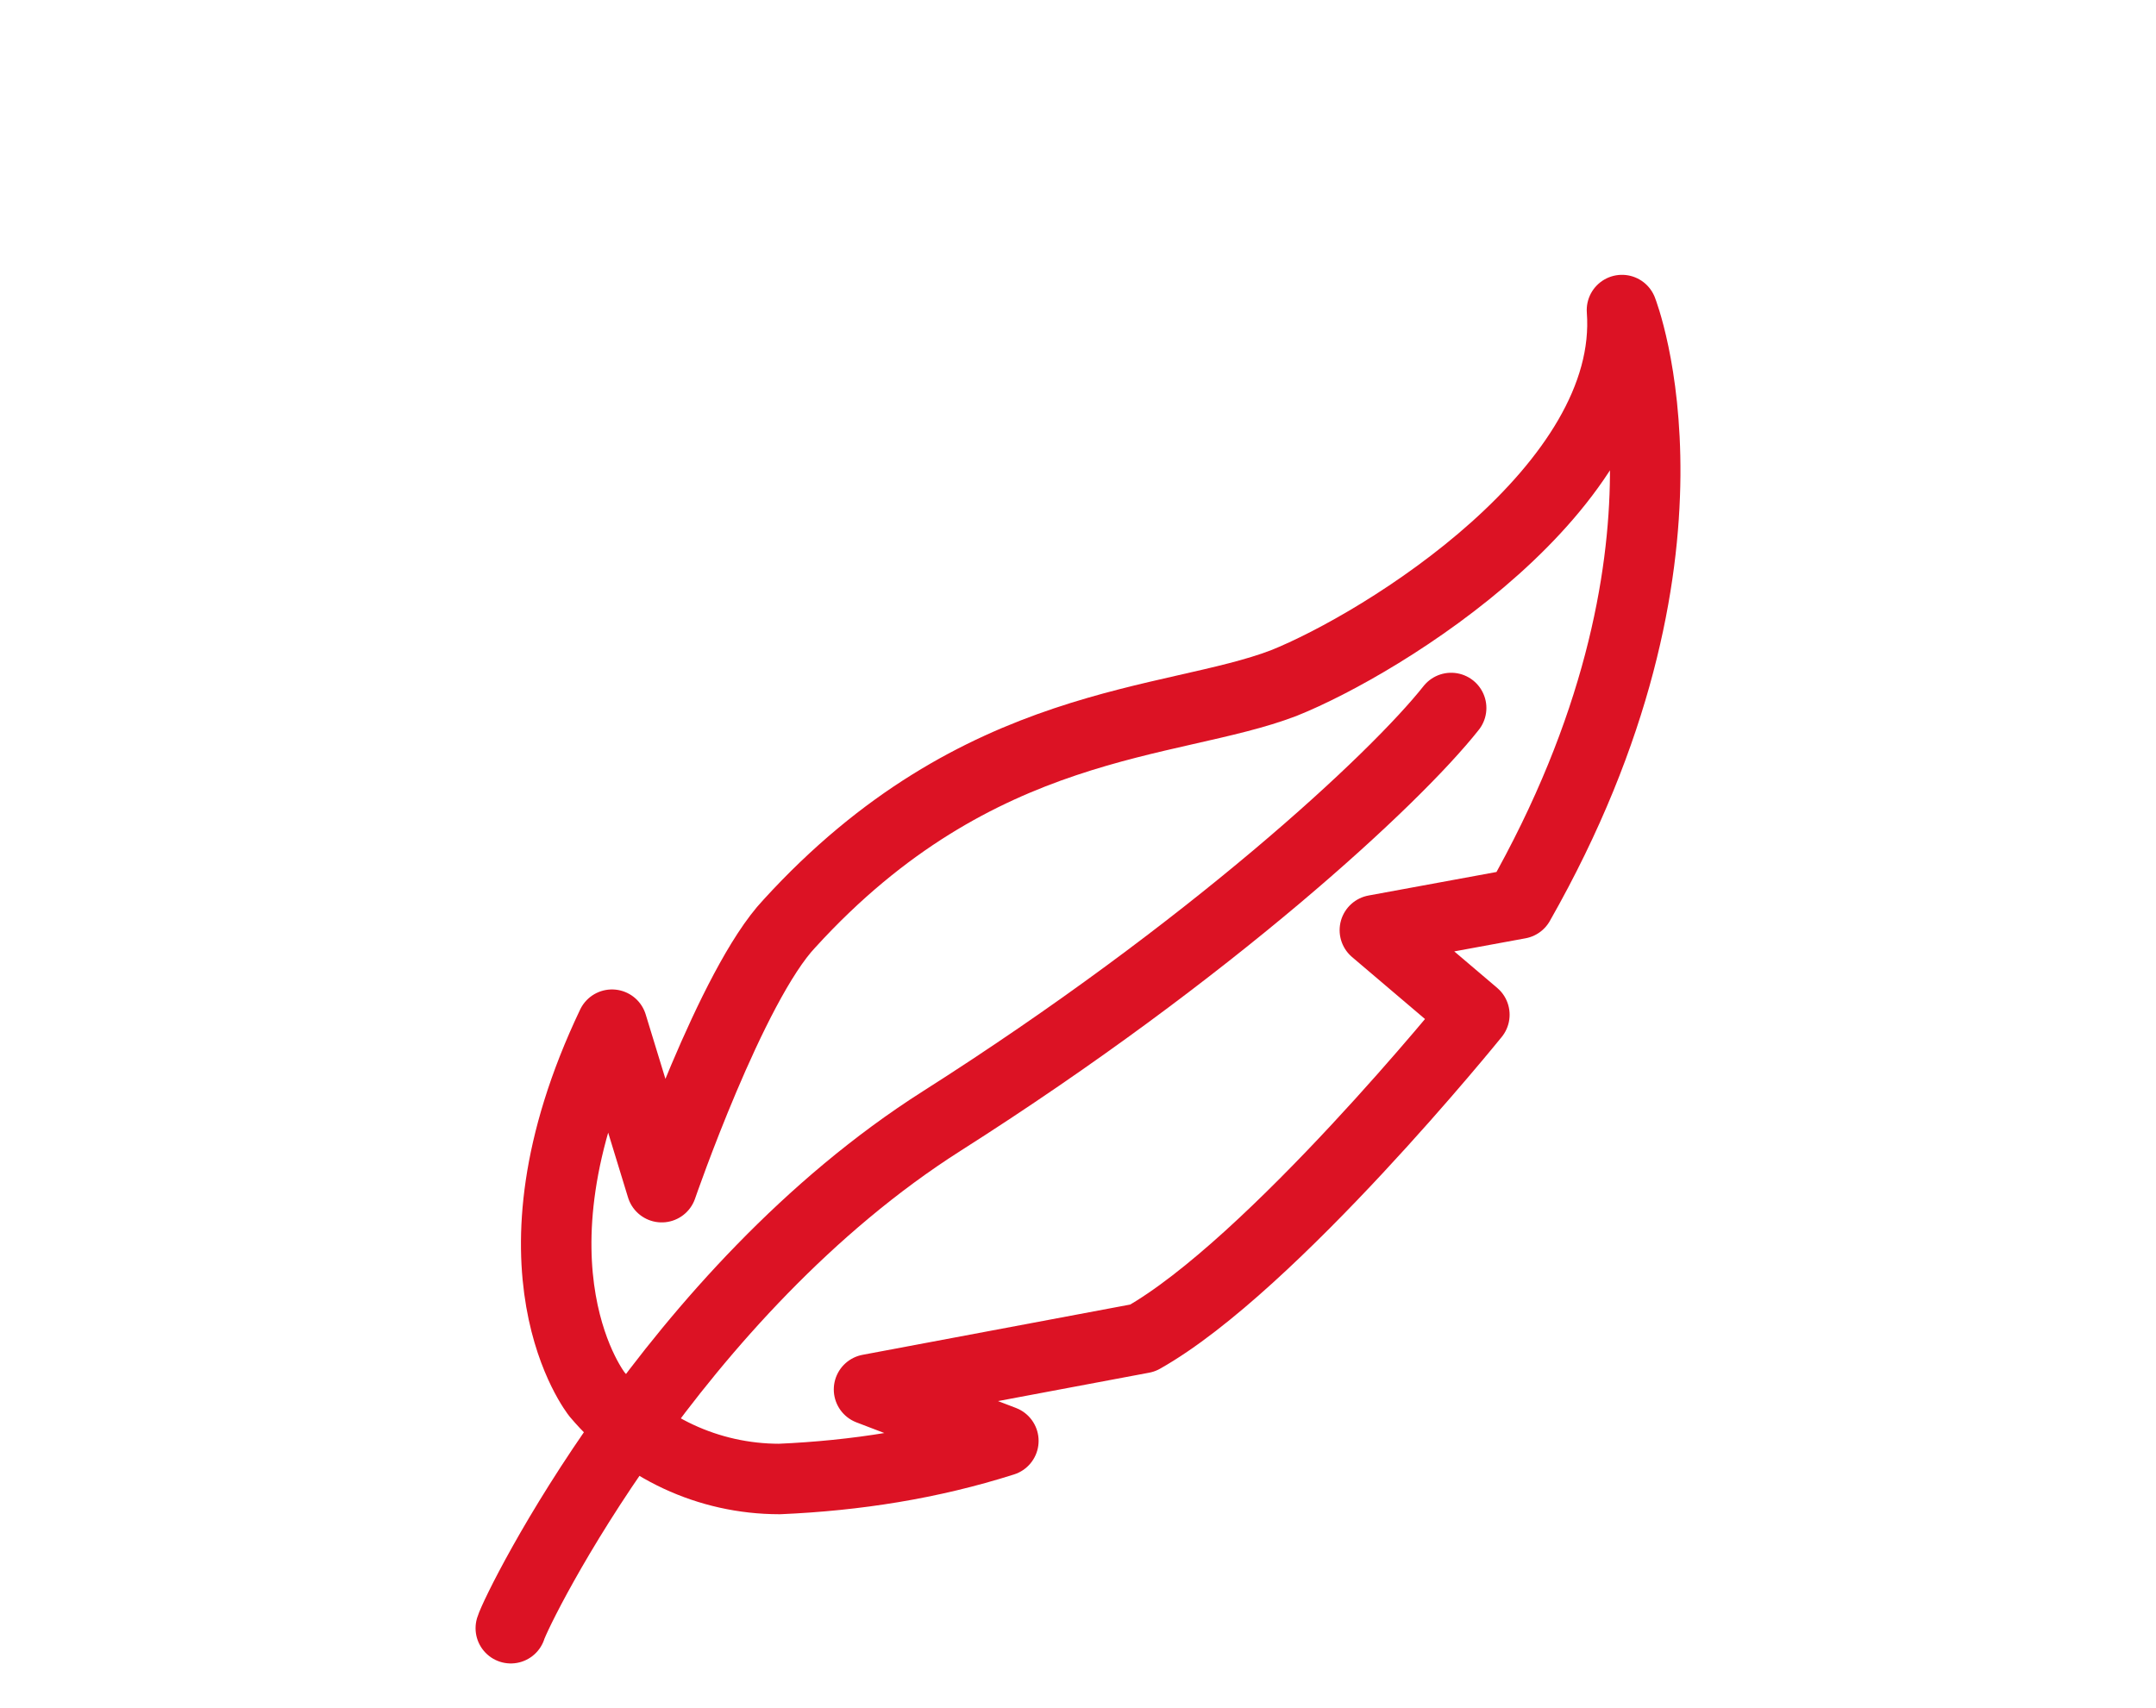
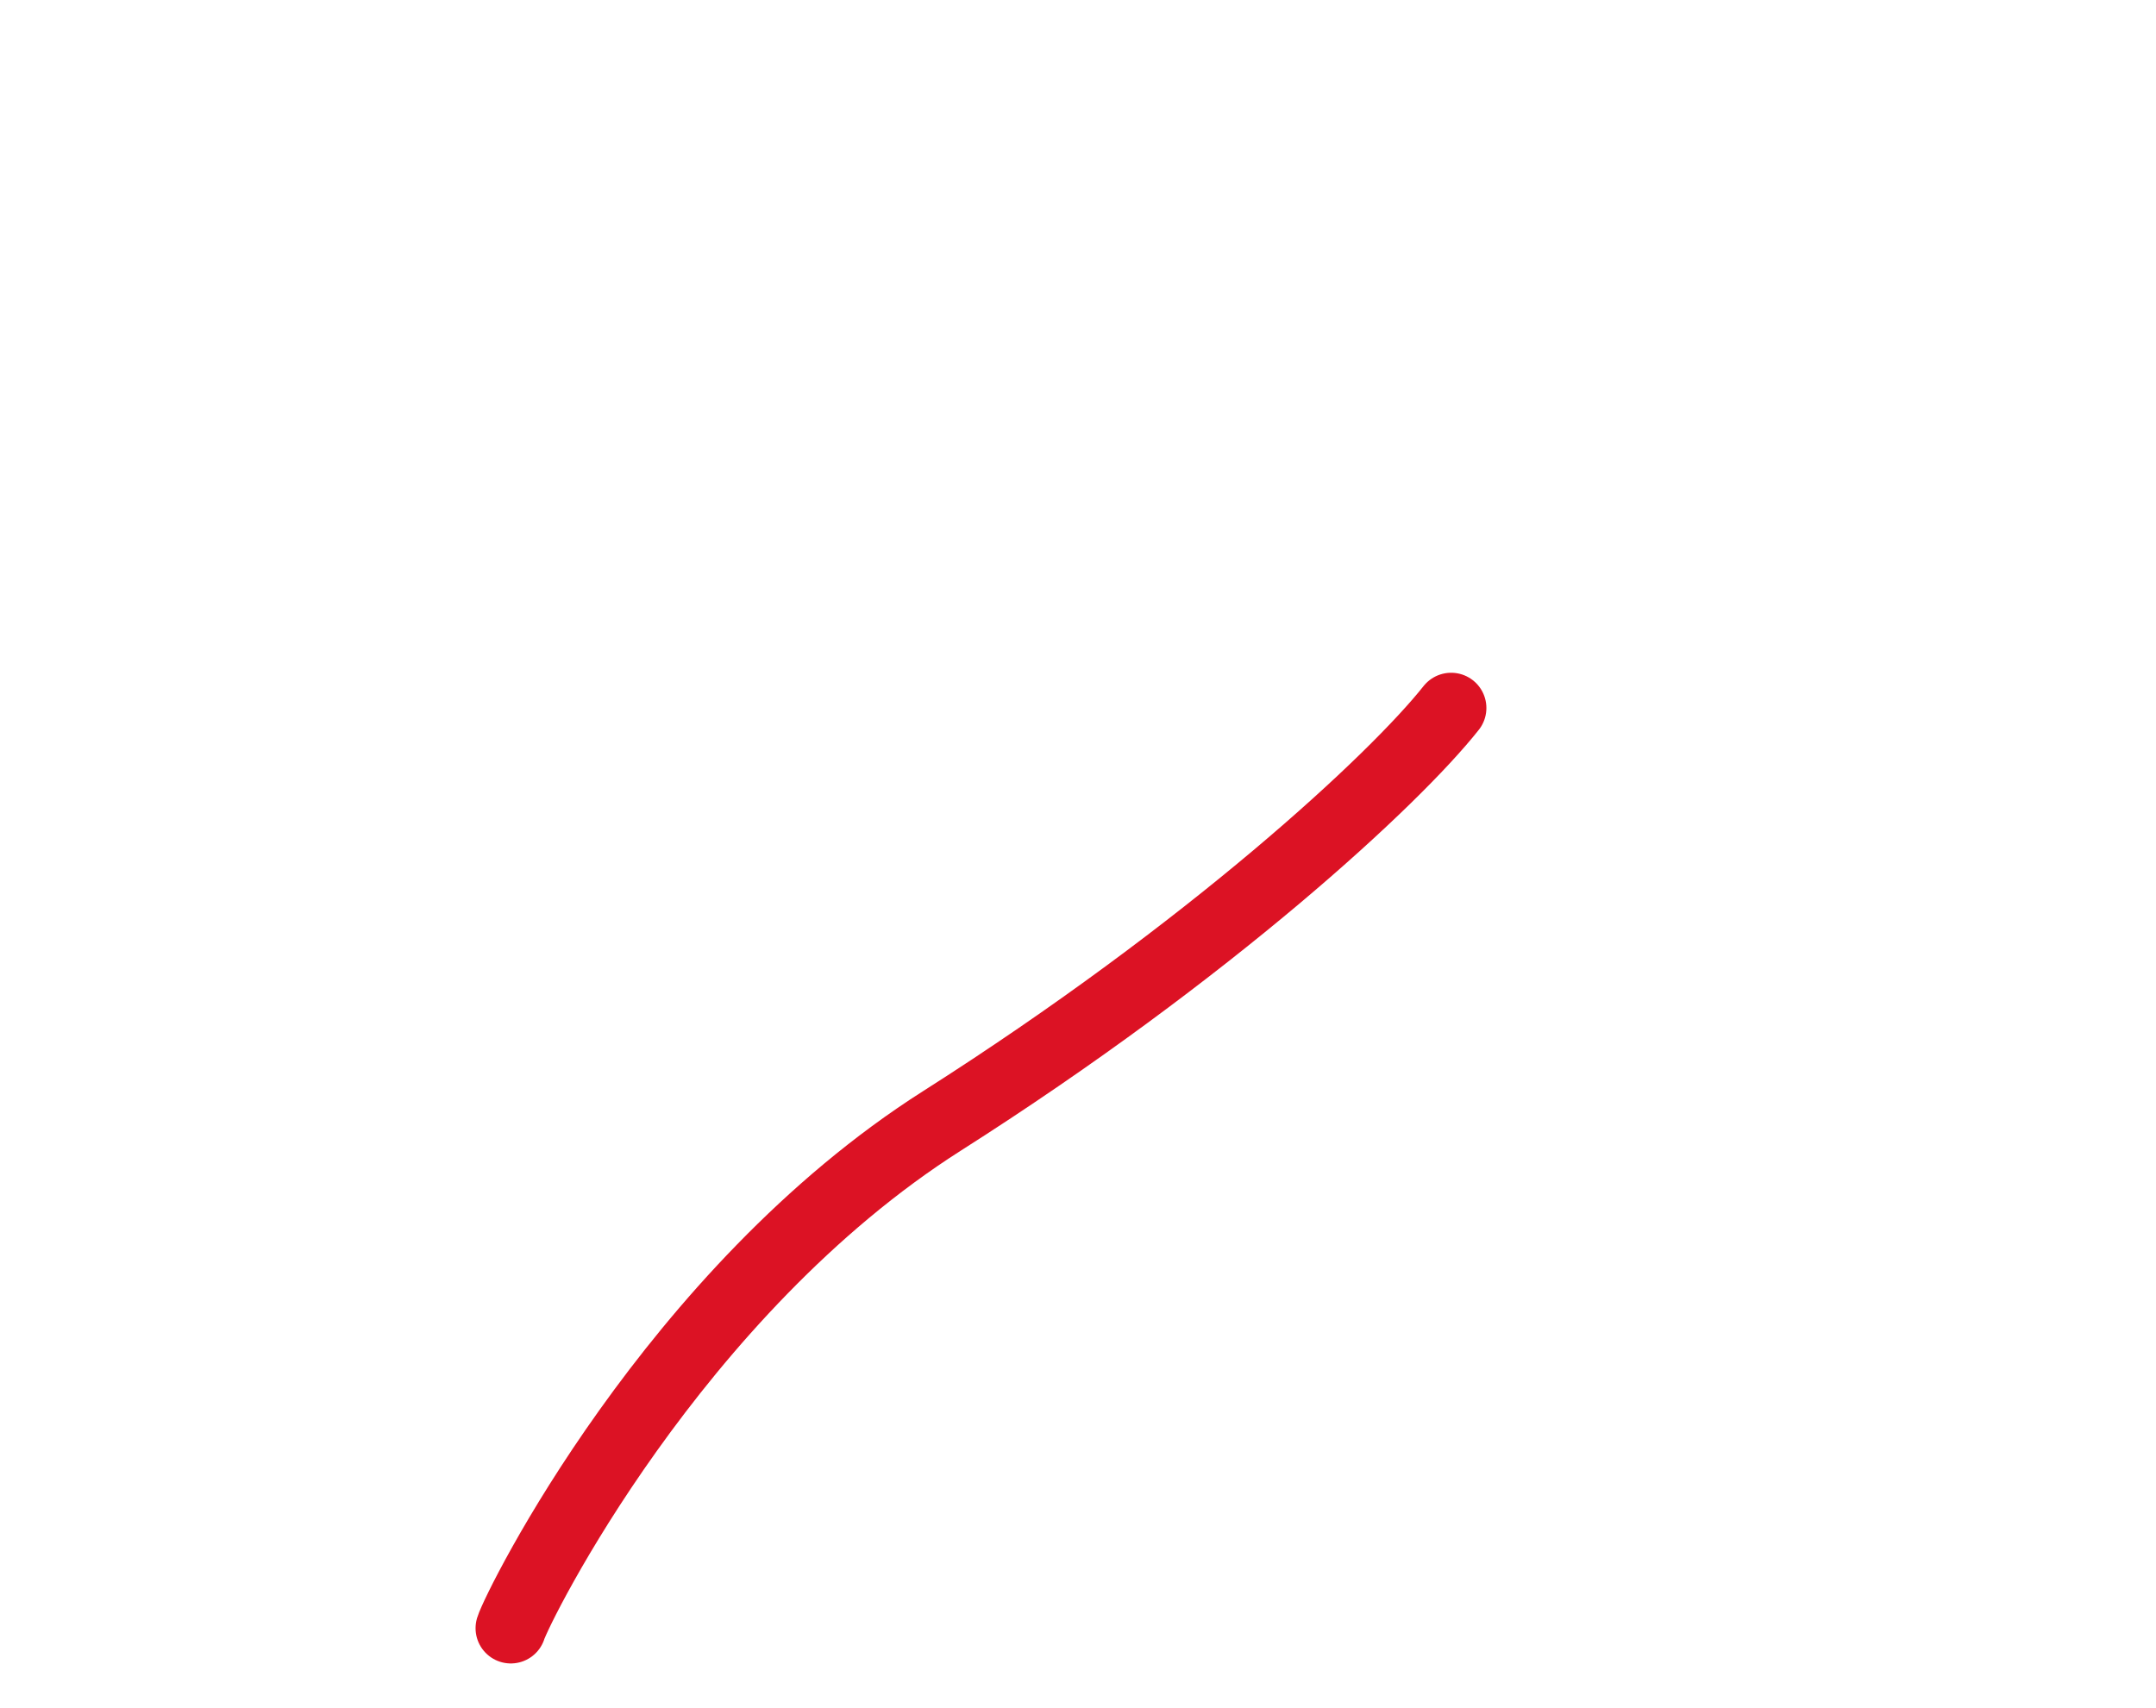
<svg xmlns="http://www.w3.org/2000/svg" version="1.1" id="Layer_1" x="0px" y="0px" viewBox="0 0 130 103" style="enable-background:new 0 0 130 103;" xml:space="preserve">
  <style type="text/css">
	.st0{fill:none;stroke:#DC1224;stroke-width:4.25;stroke-linecap:round;stroke-miterlimit:10;}
	.st1{fill:none;stroke:#DC1224;stroke-width:4.25;stroke-linecap:round;stroke-linejoin:round;}
</style>
  <path class="st0" d="M30.8,98.2c0.4-1.3,9.8-20.3,26-30.6S84.1,47,87.5,42.7" />
-   <path class="st1" d="M36,84.1c0,0-6.1-7.6,0.9-22.3l3,9.8c0,0,4.2-12.2,7.7-15.9C59,43.2,70.6,43.8,77.4,41.2  c6-2.4,21.2-11.8,20.4-22.5c0,0,5.8,14.7-6.2,35.8l-8.7,1.6l6,5.1c0,0-12.2,15.1-20,19.5l-16.5,3.1l8.1,3.1  c-4.4,1.4-8.9,2.1-13.5,2.3C42.7,89.2,38.7,87.3,36,84.1z" />
</svg>